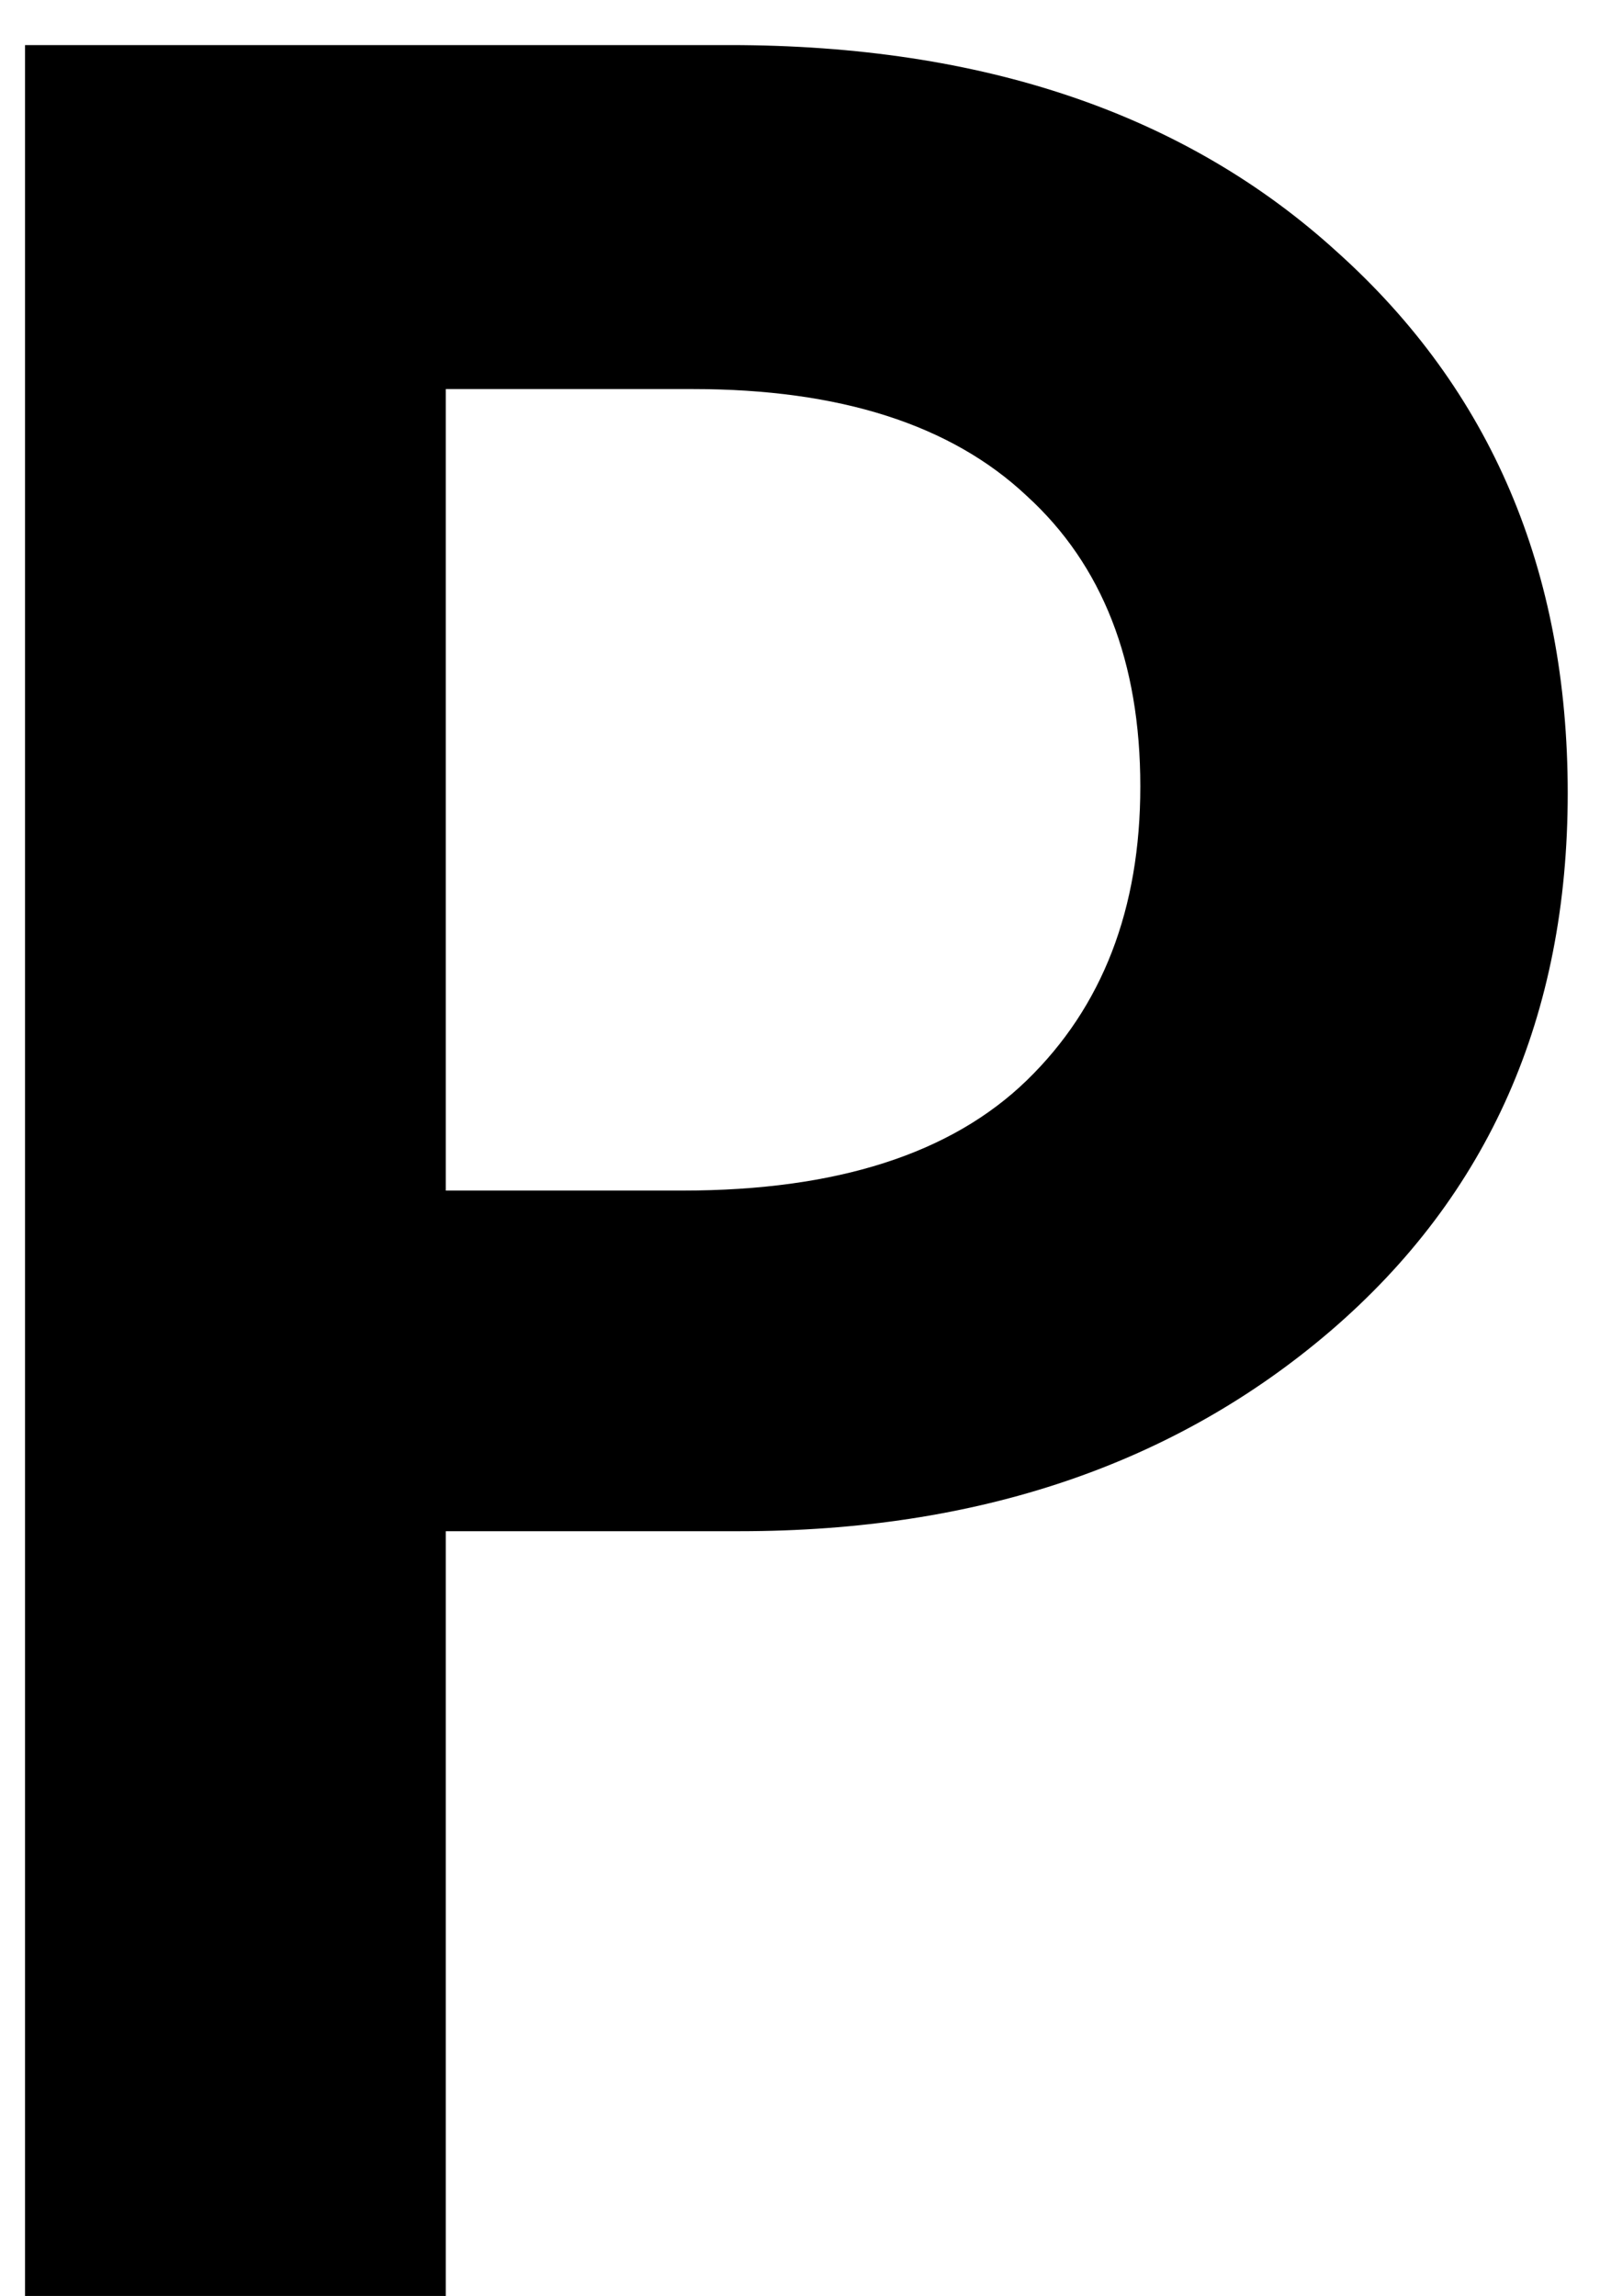
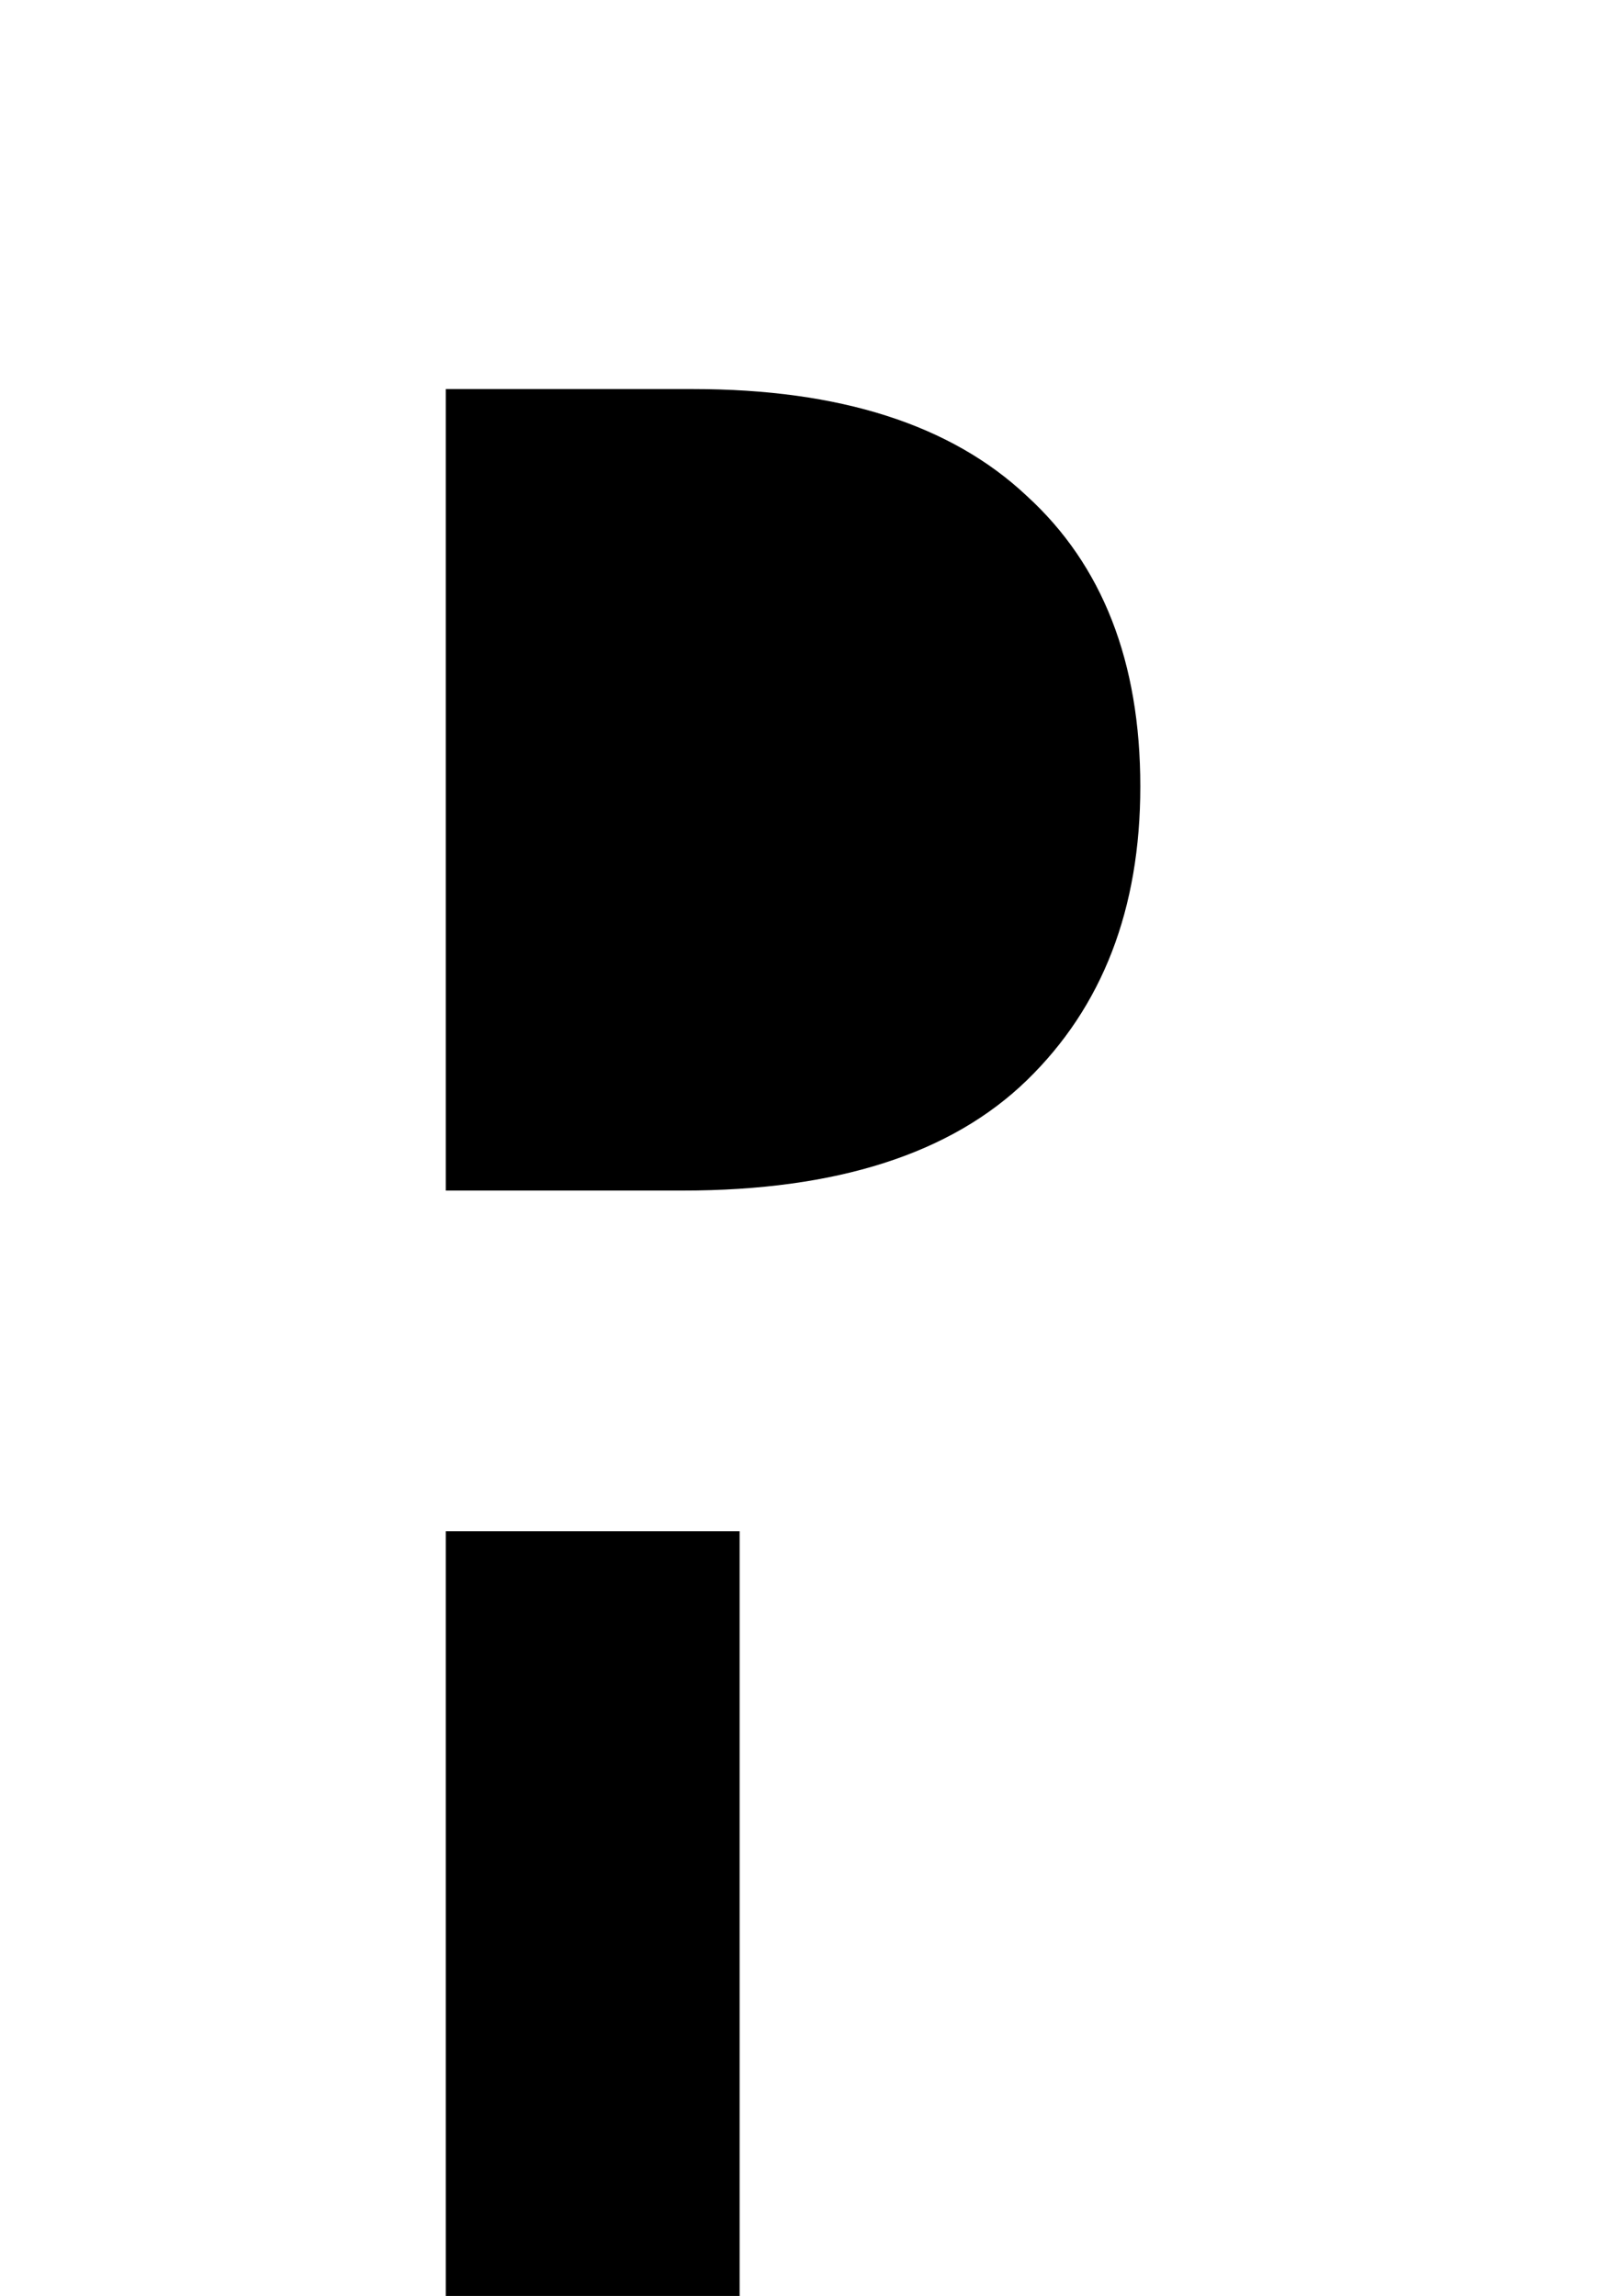
<svg xmlns="http://www.w3.org/2000/svg" width="23" height="33" fill="none">
-   <path d="M9.96 5.592H6.408v11.52h3.408c2.208 0 3.856-.528 4.944-1.584s1.632-2.464 1.632-4.224c0-1.792-.544-3.184-1.632-4.176-1.088-1.024-2.688-1.536-4.8-1.536zm.672 16.416H6.408V33H.36V.648h10.128c3.648 0 6.56.992 8.736 2.976 2.208 1.984 3.312 4.576 3.312 7.776s-1.136 5.776-3.408 7.728c-2.24 1.92-5.072 2.88-8.496 2.88z" fill="#000" />
+   <path d="M9.96 5.592H6.408v11.52h3.408c2.208 0 3.856-.528 4.944-1.584s1.632-2.464 1.632-4.224c0-1.792-.544-3.184-1.632-4.176-1.088-1.024-2.688-1.536-4.8-1.536zm.672 16.416H6.408V33H.36h10.128c3.648 0 6.56.992 8.736 2.976 2.208 1.984 3.312 4.576 3.312 7.776s-1.136 5.776-3.408 7.728c-2.24 1.92-5.072 2.88-8.496 2.88z" fill="#000" />
</svg>